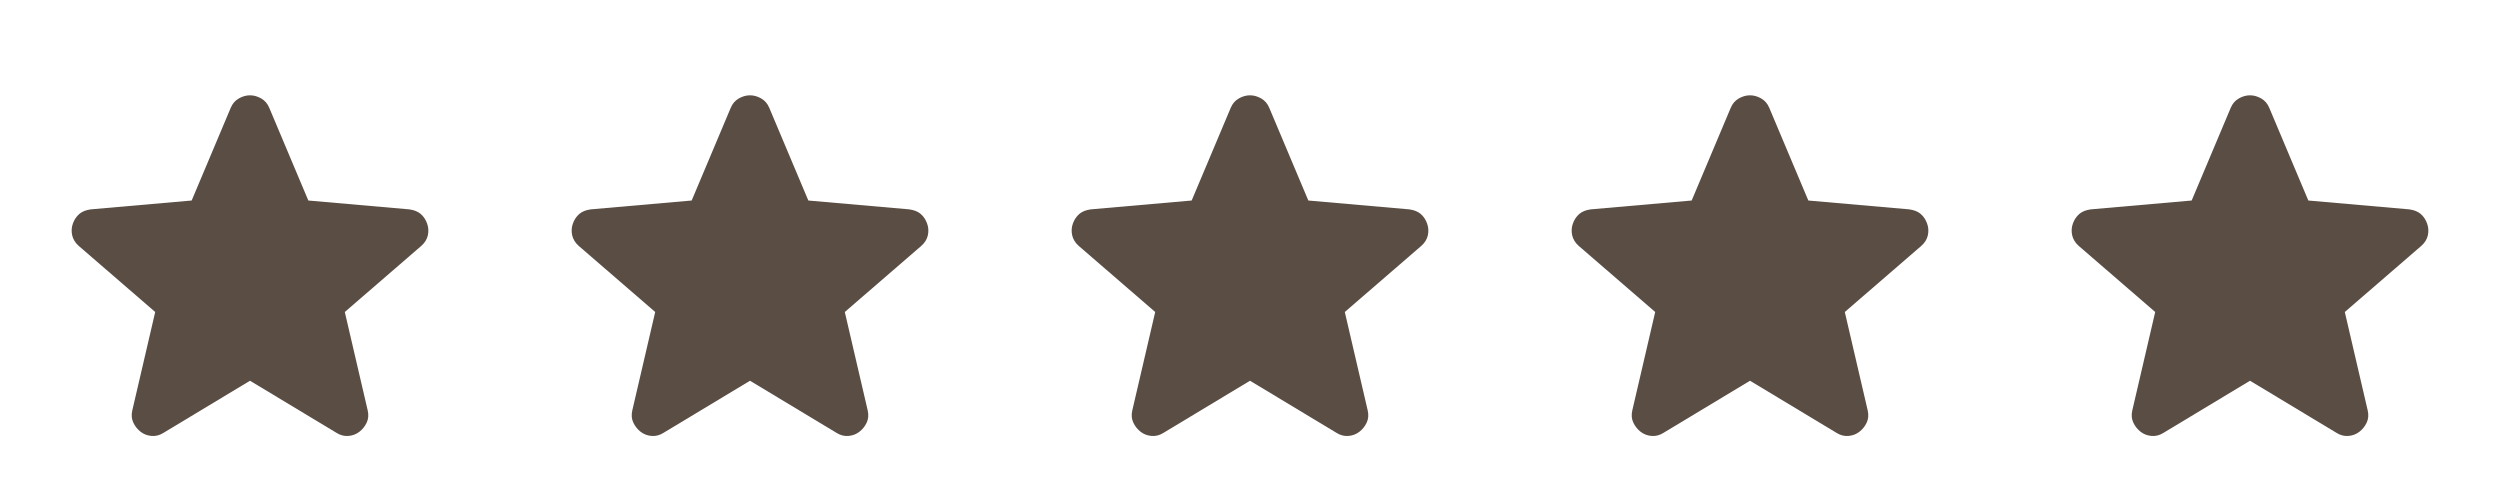
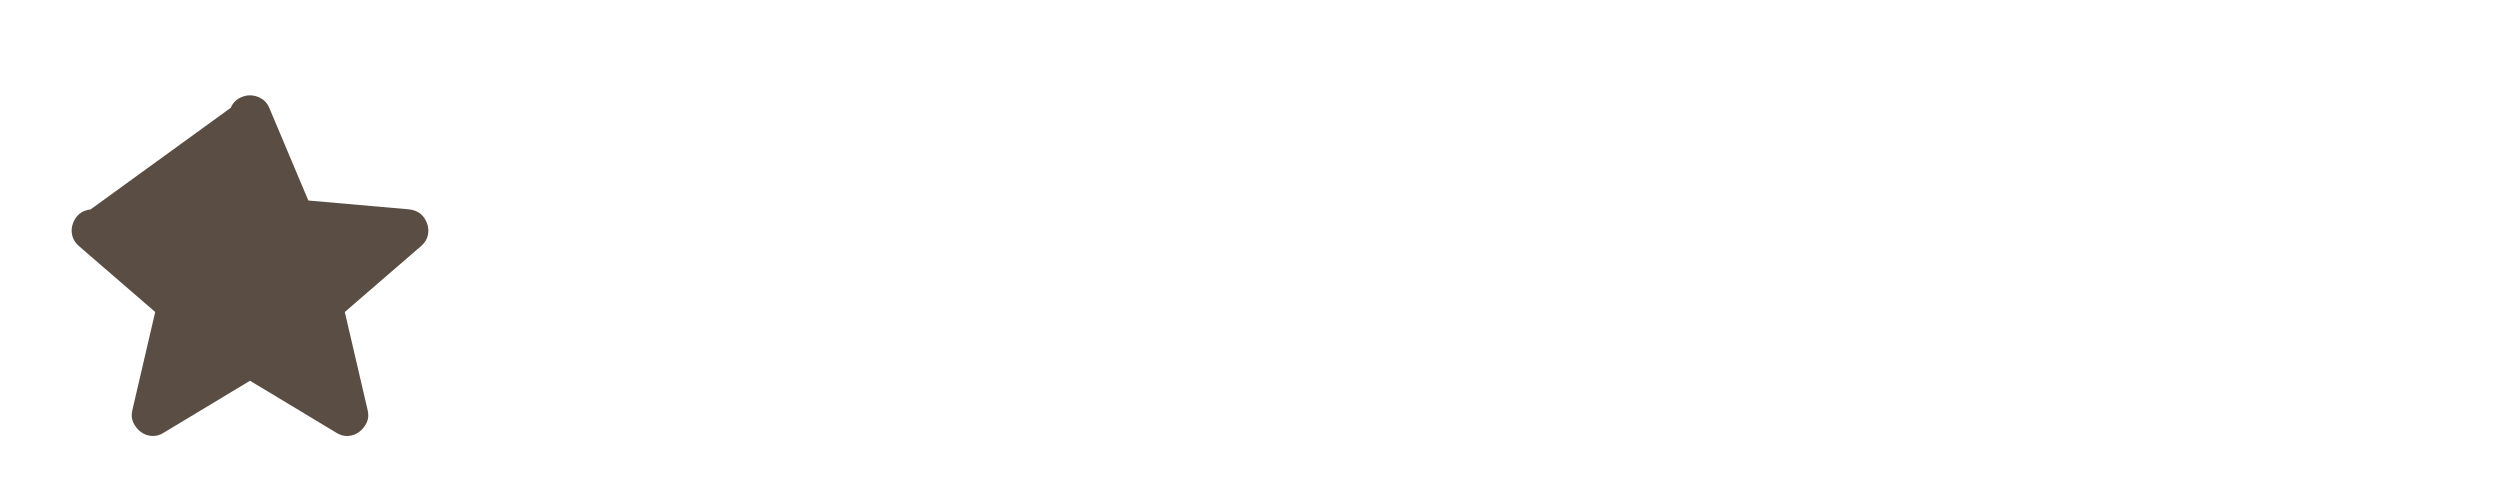
<svg xmlns="http://www.w3.org/2000/svg" width="160" height="32" viewBox="0 0 160 32" fill="none">
-   <path d="M16 24.367L10.467 27.7C10.222 27.856 9.967 27.922 9.7 27.9C9.433 27.878 9.2 27.789 9 27.633C8.8 27.478 8.644 27.283 8.533 27.049C8.422 26.816 8.4 26.555 8.467 26.267L9.933 19.967L5.033 15.733C4.811 15.533 4.672 15.305 4.617 15.049C4.562 14.793 4.579 14.544 4.667 14.3C4.756 14.056 4.889 13.856 5.067 13.7C5.244 13.544 5.489 13.444 5.8 13.4L12.267 12.833L14.767 6.9C14.878 6.633 15.05 6.433 15.284 6.3C15.518 6.167 15.756 6.1 16 6.1C16.244 6.1 16.483 6.167 16.716 6.3C16.949 6.433 17.121 6.633 17.233 6.9L19.733 12.833L26.2 13.4C26.511 13.444 26.756 13.544 26.933 13.7C27.111 13.856 27.244 14.056 27.333 14.3C27.422 14.544 27.439 14.795 27.384 15.051C27.329 15.307 27.19 15.534 26.967 15.733L22.067 19.967L23.533 26.267C23.6 26.556 23.578 26.817 23.467 27.051C23.356 27.285 23.2 27.479 23 27.633C22.8 27.789 22.567 27.878 22.3 27.9C22.033 27.922 21.778 27.856 21.533 27.7L16 24.367Z" fill="#594D44" />
-   <path d="M48 24.367L42.467 27.7C42.222 27.856 41.967 27.922 41.7 27.9C41.433 27.878 41.2 27.789 41 27.633C40.8 27.478 40.644 27.283 40.533 27.049C40.422 26.816 40.4 26.555 40.467 26.267L41.933 19.967L37.033 15.733C36.811 15.533 36.672 15.305 36.617 15.049C36.562 14.793 36.579 14.544 36.667 14.3C36.756 14.056 36.889 13.856 37.067 13.7C37.244 13.544 37.489 13.444 37.8 13.4L44.267 12.833L46.767 6.9C46.878 6.633 47.05 6.433 47.284 6.3C47.518 6.167 47.756 6.1 48 6.1C48.244 6.1 48.483 6.167 48.716 6.3C48.949 6.433 49.121 6.633 49.233 6.9L51.733 12.833L58.2 13.4C58.511 13.444 58.756 13.544 58.933 13.7C59.111 13.856 59.244 14.056 59.333 14.3C59.422 14.544 59.439 14.795 59.384 15.051C59.329 15.307 59.19 15.534 58.967 15.733L54.067 19.967L55.533 26.267C55.6 26.556 55.578 26.817 55.467 27.051C55.356 27.285 55.2 27.479 55 27.633C54.8 27.789 54.567 27.878 54.3 27.9C54.033 27.922 53.778 27.856 53.533 27.7L48 24.367Z" fill="#594D44" />
-   <path d="M80 24.367L74.467 27.7C74.222 27.856 73.967 27.922 73.7 27.9C73.433 27.878 73.2 27.789 73 27.633C72.8 27.478 72.644 27.283 72.533 27.049C72.422 26.816 72.4 26.555 72.467 26.267L73.933 19.967L69.033 15.733C68.811 15.533 68.672 15.305 68.617 15.049C68.562 14.793 68.579 14.544 68.667 14.3C68.756 14.056 68.889 13.856 69.067 13.7C69.244 13.544 69.489 13.444 69.8 13.4L76.267 12.833L78.767 6.9C78.878 6.633 79.05 6.433 79.284 6.3C79.518 6.167 79.756 6.1 80 6.1C80.244 6.1 80.483 6.167 80.716 6.3C80.949 6.433 81.121 6.633 81.233 6.9L83.733 12.833L90.2 13.4C90.511 13.444 90.756 13.544 90.933 13.7C91.111 13.856 91.244 14.056 91.333 14.3C91.422 14.544 91.439 14.795 91.384 15.051C91.329 15.307 91.19 15.534 90.967 15.733L86.067 19.967L87.533 26.267C87.6 26.556 87.578 26.817 87.467 27.051C87.356 27.285 87.2 27.479 87 27.633C86.8 27.789 86.567 27.878 86.3 27.9C86.033 27.922 85.778 27.856 85.533 27.7L80 24.367Z" fill="#594D44" />
-   <path d="M112 24.367L106.467 27.7C106.222 27.856 105.967 27.922 105.7 27.9C105.433 27.878 105.2 27.789 105 27.633C104.8 27.478 104.644 27.283 104.533 27.049C104.422 26.816 104.4 26.555 104.467 26.267L105.933 19.967L101.033 15.733C100.811 15.533 100.672 15.305 100.617 15.049C100.562 14.793 100.579 14.544 100.667 14.3C100.756 14.056 100.889 13.856 101.067 13.7C101.244 13.544 101.489 13.444 101.8 13.4L108.267 12.833L110.767 6.9C110.878 6.633 111.05 6.433 111.284 6.3C111.518 6.167 111.756 6.1 112 6.1C112.244 6.1 112.483 6.167 112.716 6.3C112.949 6.433 113.121 6.633 113.233 6.9L115.733 12.833L122.2 13.4C122.511 13.444 122.756 13.544 122.933 13.7C123.111 13.856 123.244 14.056 123.333 14.3C123.422 14.544 123.439 14.795 123.384 15.051C123.329 15.307 123.19 15.534 122.967 15.733L118.067 19.967L119.533 26.267C119.6 26.556 119.578 26.817 119.467 27.051C119.356 27.285 119.2 27.479 119 27.633C118.8 27.789 118.567 27.878 118.3 27.9C118.033 27.922 117.778 27.856 117.533 27.7L112 24.367Z" fill="#594D44" />
-   <path d="M144 24.367L138.467 27.7C138.222 27.856 137.967 27.922 137.7 27.9C137.433 27.878 137.2 27.789 137 27.633C136.8 27.478 136.644 27.283 136.533 27.049C136.422 26.816 136.4 26.555 136.467 26.267L137.933 19.967L133.033 15.733C132.811 15.533 132.672 15.305 132.617 15.049C132.562 14.793 132.579 14.544 132.667 14.3C132.756 14.056 132.889 13.856 133.067 13.7C133.244 13.544 133.489 13.444 133.8 13.4L140.267 12.833L142.767 6.9C142.878 6.633 143.05 6.433 143.284 6.3C143.518 6.167 143.756 6.1 144 6.1C144.244 6.1 144.483 6.167 144.716 6.3C144.949 6.433 145.121 6.633 145.233 6.9L147.733 12.833L154.2 13.4C154.511 13.444 154.756 13.544 154.933 13.7C155.111 13.856 155.244 14.056 155.333 14.3C155.422 14.544 155.439 14.795 155.384 15.051C155.329 15.307 155.19 15.534 154.967 15.733L150.067 19.967L151.533 26.267C151.6 26.556 151.578 26.817 151.467 27.051C151.356 27.285 151.2 27.479 151 27.633C150.8 27.789 150.567 27.878 150.3 27.9C150.033 27.922 149.778 27.856 149.533 27.7L144 24.367Z" fill="#594D44" />
+   <path d="M16 24.367L10.467 27.7C10.222 27.856 9.967 27.922 9.7 27.9C9.433 27.878 9.2 27.789 9 27.633C8.8 27.478 8.644 27.283 8.533 27.049C8.422 26.816 8.4 26.555 8.467 26.267L9.933 19.967L5.033 15.733C4.811 15.533 4.672 15.305 4.617 15.049C4.562 14.793 4.579 14.544 4.667 14.3C4.756 14.056 4.889 13.856 5.067 13.7C5.244 13.544 5.489 13.444 5.8 13.4L14.767 6.9C14.878 6.633 15.05 6.433 15.284 6.3C15.518 6.167 15.756 6.1 16 6.1C16.244 6.1 16.483 6.167 16.716 6.3C16.949 6.433 17.121 6.633 17.233 6.9L19.733 12.833L26.2 13.4C26.511 13.444 26.756 13.544 26.933 13.7C27.111 13.856 27.244 14.056 27.333 14.3C27.422 14.544 27.439 14.795 27.384 15.051C27.329 15.307 27.19 15.534 26.967 15.733L22.067 19.967L23.533 26.267C23.6 26.556 23.578 26.817 23.467 27.051C23.356 27.285 23.2 27.479 23 27.633C22.8 27.789 22.567 27.878 22.3 27.9C22.033 27.922 21.778 27.856 21.533 27.7L16 24.367Z" fill="#594D44" />
</svg>